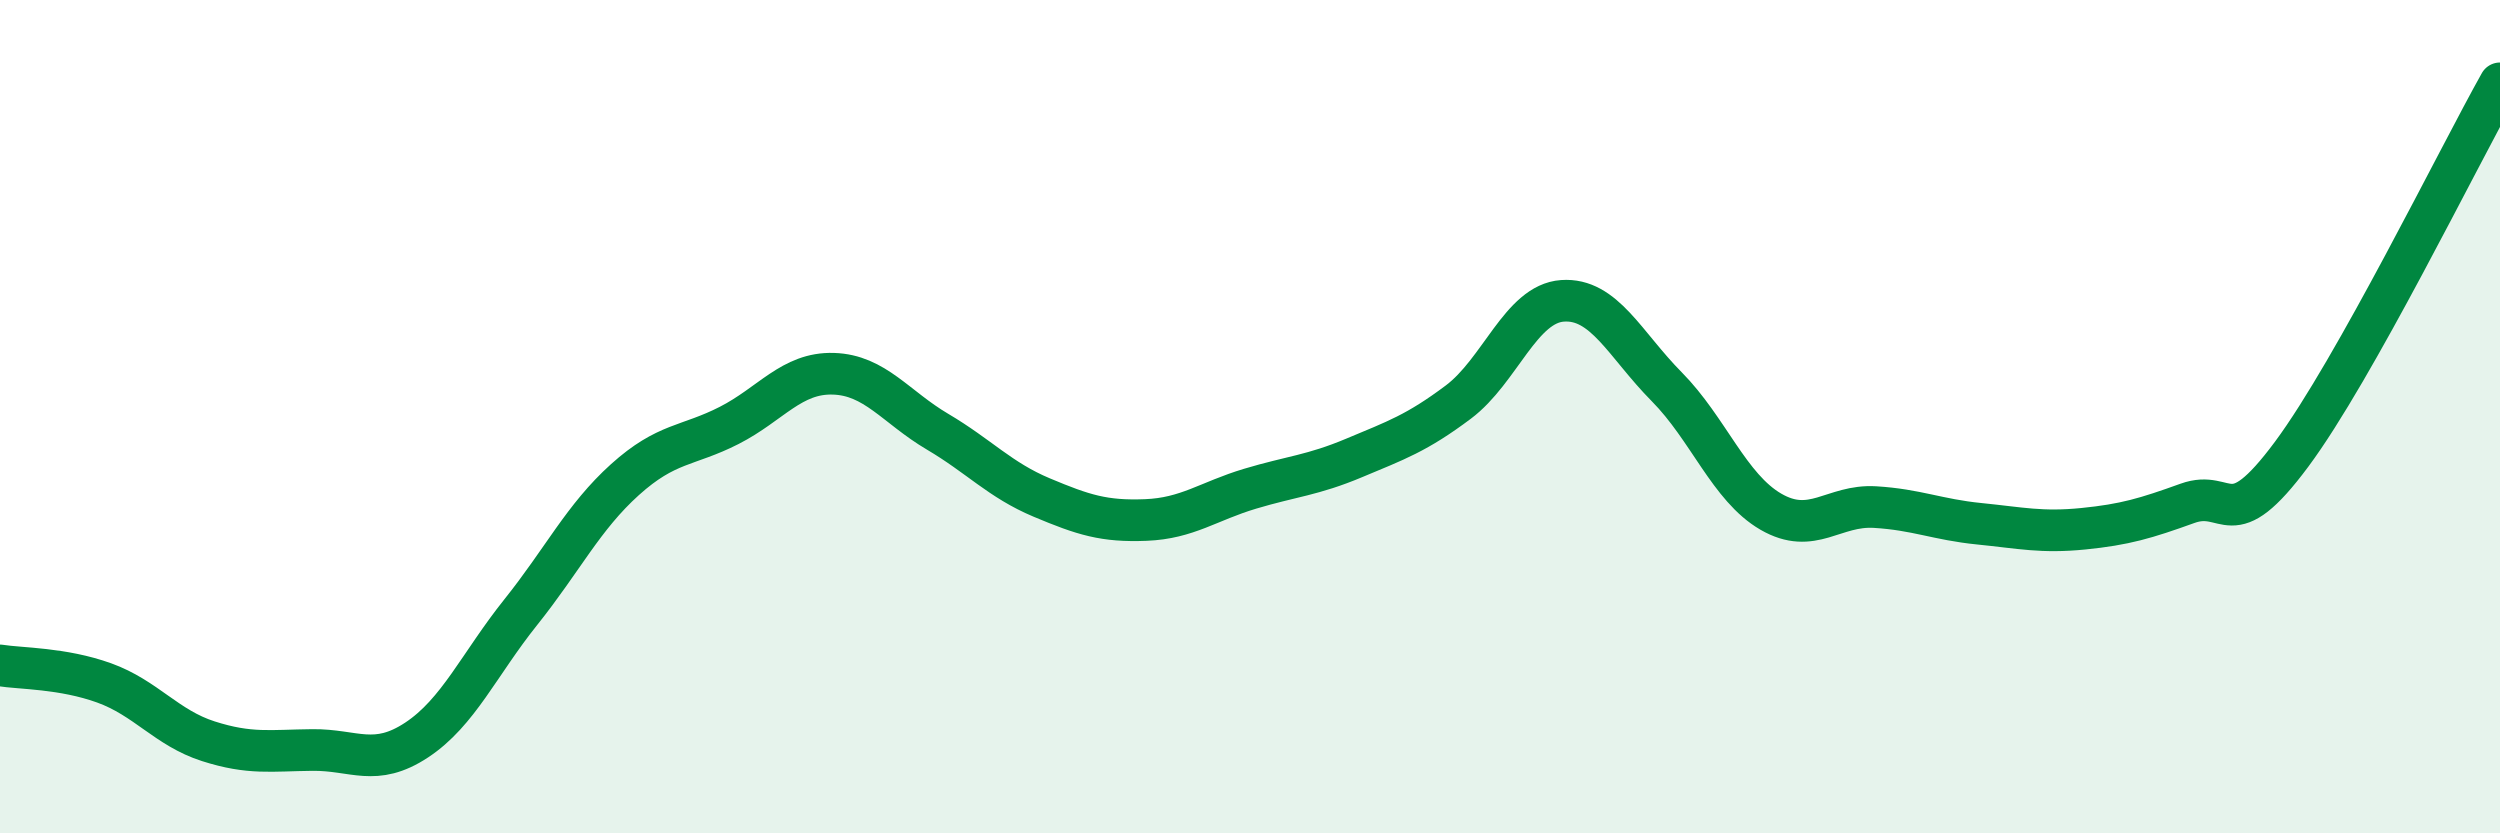
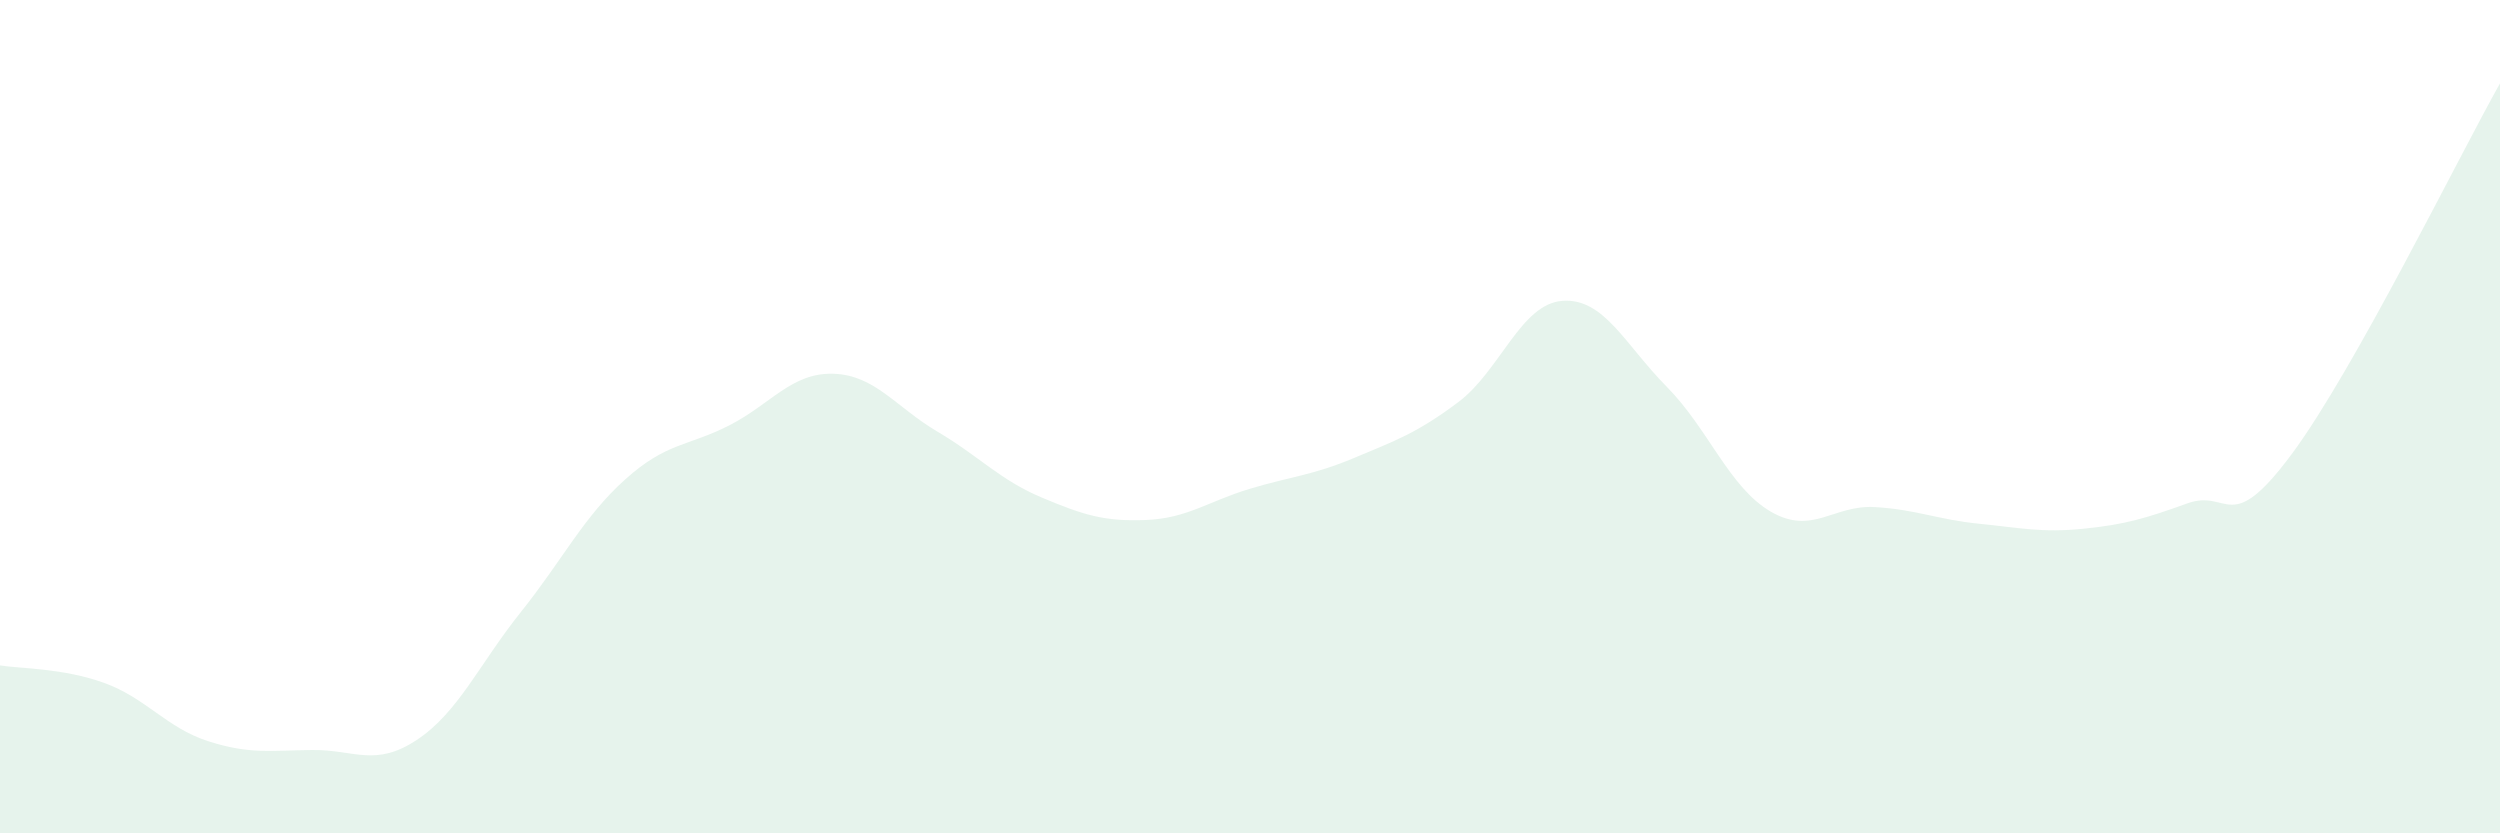
<svg xmlns="http://www.w3.org/2000/svg" width="60" height="20" viewBox="0 0 60 20">
  <path d="M 0,15.97 C 0.5,16.05 1.5,16.03 2.5,16.39 C 3.5,16.75 4,17.47 5,17.79 C 6,18.11 6.5,18.01 7.5,18 C 8.5,17.99 9,18.42 10,17.76 C 11,17.1 11.5,15.94 12.5,14.69 C 13.5,13.44 14,12.41 15,11.51 C 16,10.61 16.5,10.72 17.5,10.21 C 18.5,9.7 19,8.94 20,8.97 C 21,9 21.5,9.77 22.5,10.36 C 23.5,10.95 24,11.52 25,11.94 C 26,12.36 26.5,12.52 27.5,12.48 C 28.5,12.44 29,12.03 30,11.73 C 31,11.43 31.5,11.41 32.5,10.99 C 33.5,10.57 34,10.4 35,9.65 C 36,8.9 36.5,7.29 37.5,7.22 C 38.5,7.15 39,8.27 40,9.28 C 41,10.29 41.5,11.7 42.5,12.28 C 43.5,12.86 44,12.11 45,12.17 C 46,12.23 46.5,12.47 47.5,12.57 C 48.5,12.67 49,12.79 50,12.69 C 51,12.59 51.5,12.44 52.5,12.08 C 53.5,11.72 53.5,12.92 55,10.9 C 56.5,8.88 59,3.78 60,2L60 20L0 20Z" fill="#008740" opacity="0.1" stroke-linecap="round" stroke-linejoin="round" />
-   <path d="M 0,15.97 C 0.5,16.05 1.5,16.03 2.5,16.39 C 3.5,16.75 4,17.47 5,17.79 C 6,18.11 6.5,18.01 7.5,18 C 8.5,17.99 9,18.42 10,17.76 C 11,17.1 11.5,15.94 12.5,14.69 C 13.5,13.44 14,12.41 15,11.51 C 16,10.61 16.5,10.72 17.5,10.21 C 18.5,9.7 19,8.94 20,8.97 C 21,9 21.5,9.77 22.5,10.36 C 23.5,10.95 24,11.52 25,11.94 C 26,12.36 26.5,12.52 27.5,12.48 C 28.5,12.44 29,12.03 30,11.73 C 31,11.43 31.5,11.41 32.5,10.99 C 33.5,10.57 34,10.4 35,9.65 C 36,8.9 36.5,7.29 37.5,7.22 C 38.5,7.15 39,8.27 40,9.28 C 41,10.29 41.5,11.7 42.5,12.28 C 43.5,12.86 44,12.11 45,12.17 C 46,12.23 46.5,12.47 47.5,12.57 C 48.5,12.67 49,12.79 50,12.69 C 51,12.59 51.5,12.44 52.5,12.08 C 53.5,11.72 53.5,12.92 55,10.9 C 56.5,8.88 59,3.78 60,2" stroke="#008740" stroke-width="1" fill="none" stroke-linecap="round" stroke-linejoin="round" />
</svg>